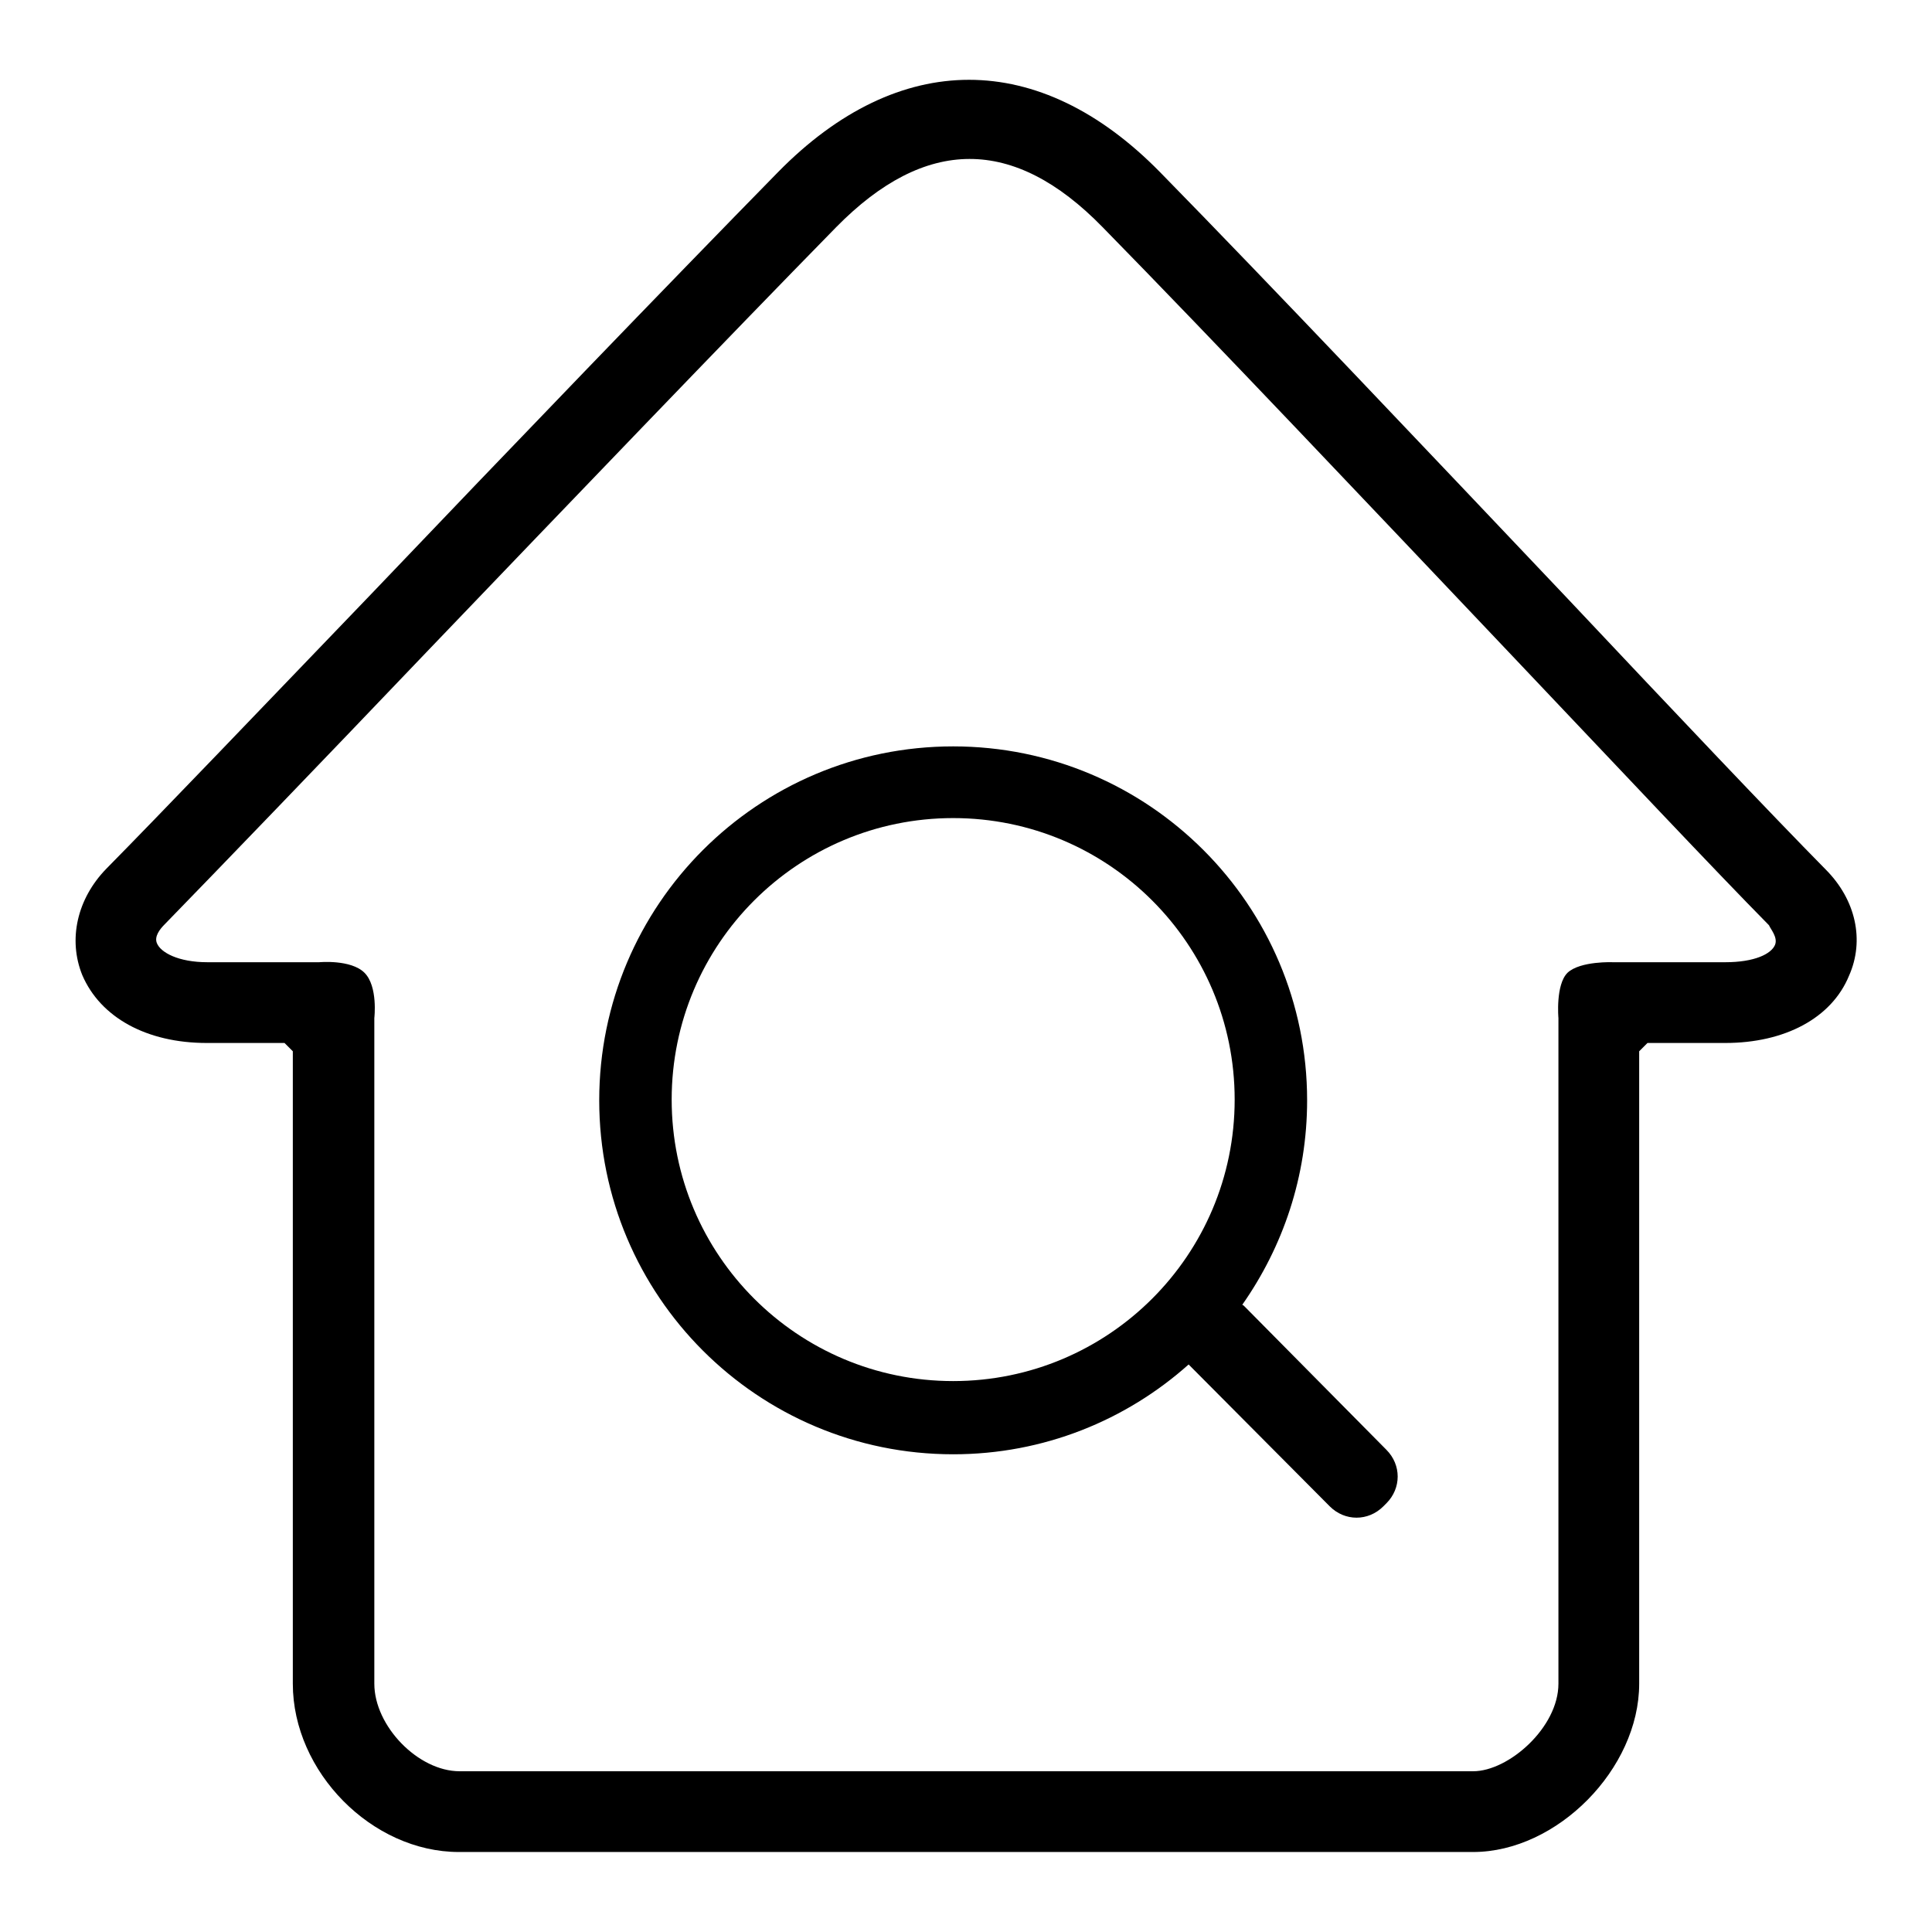
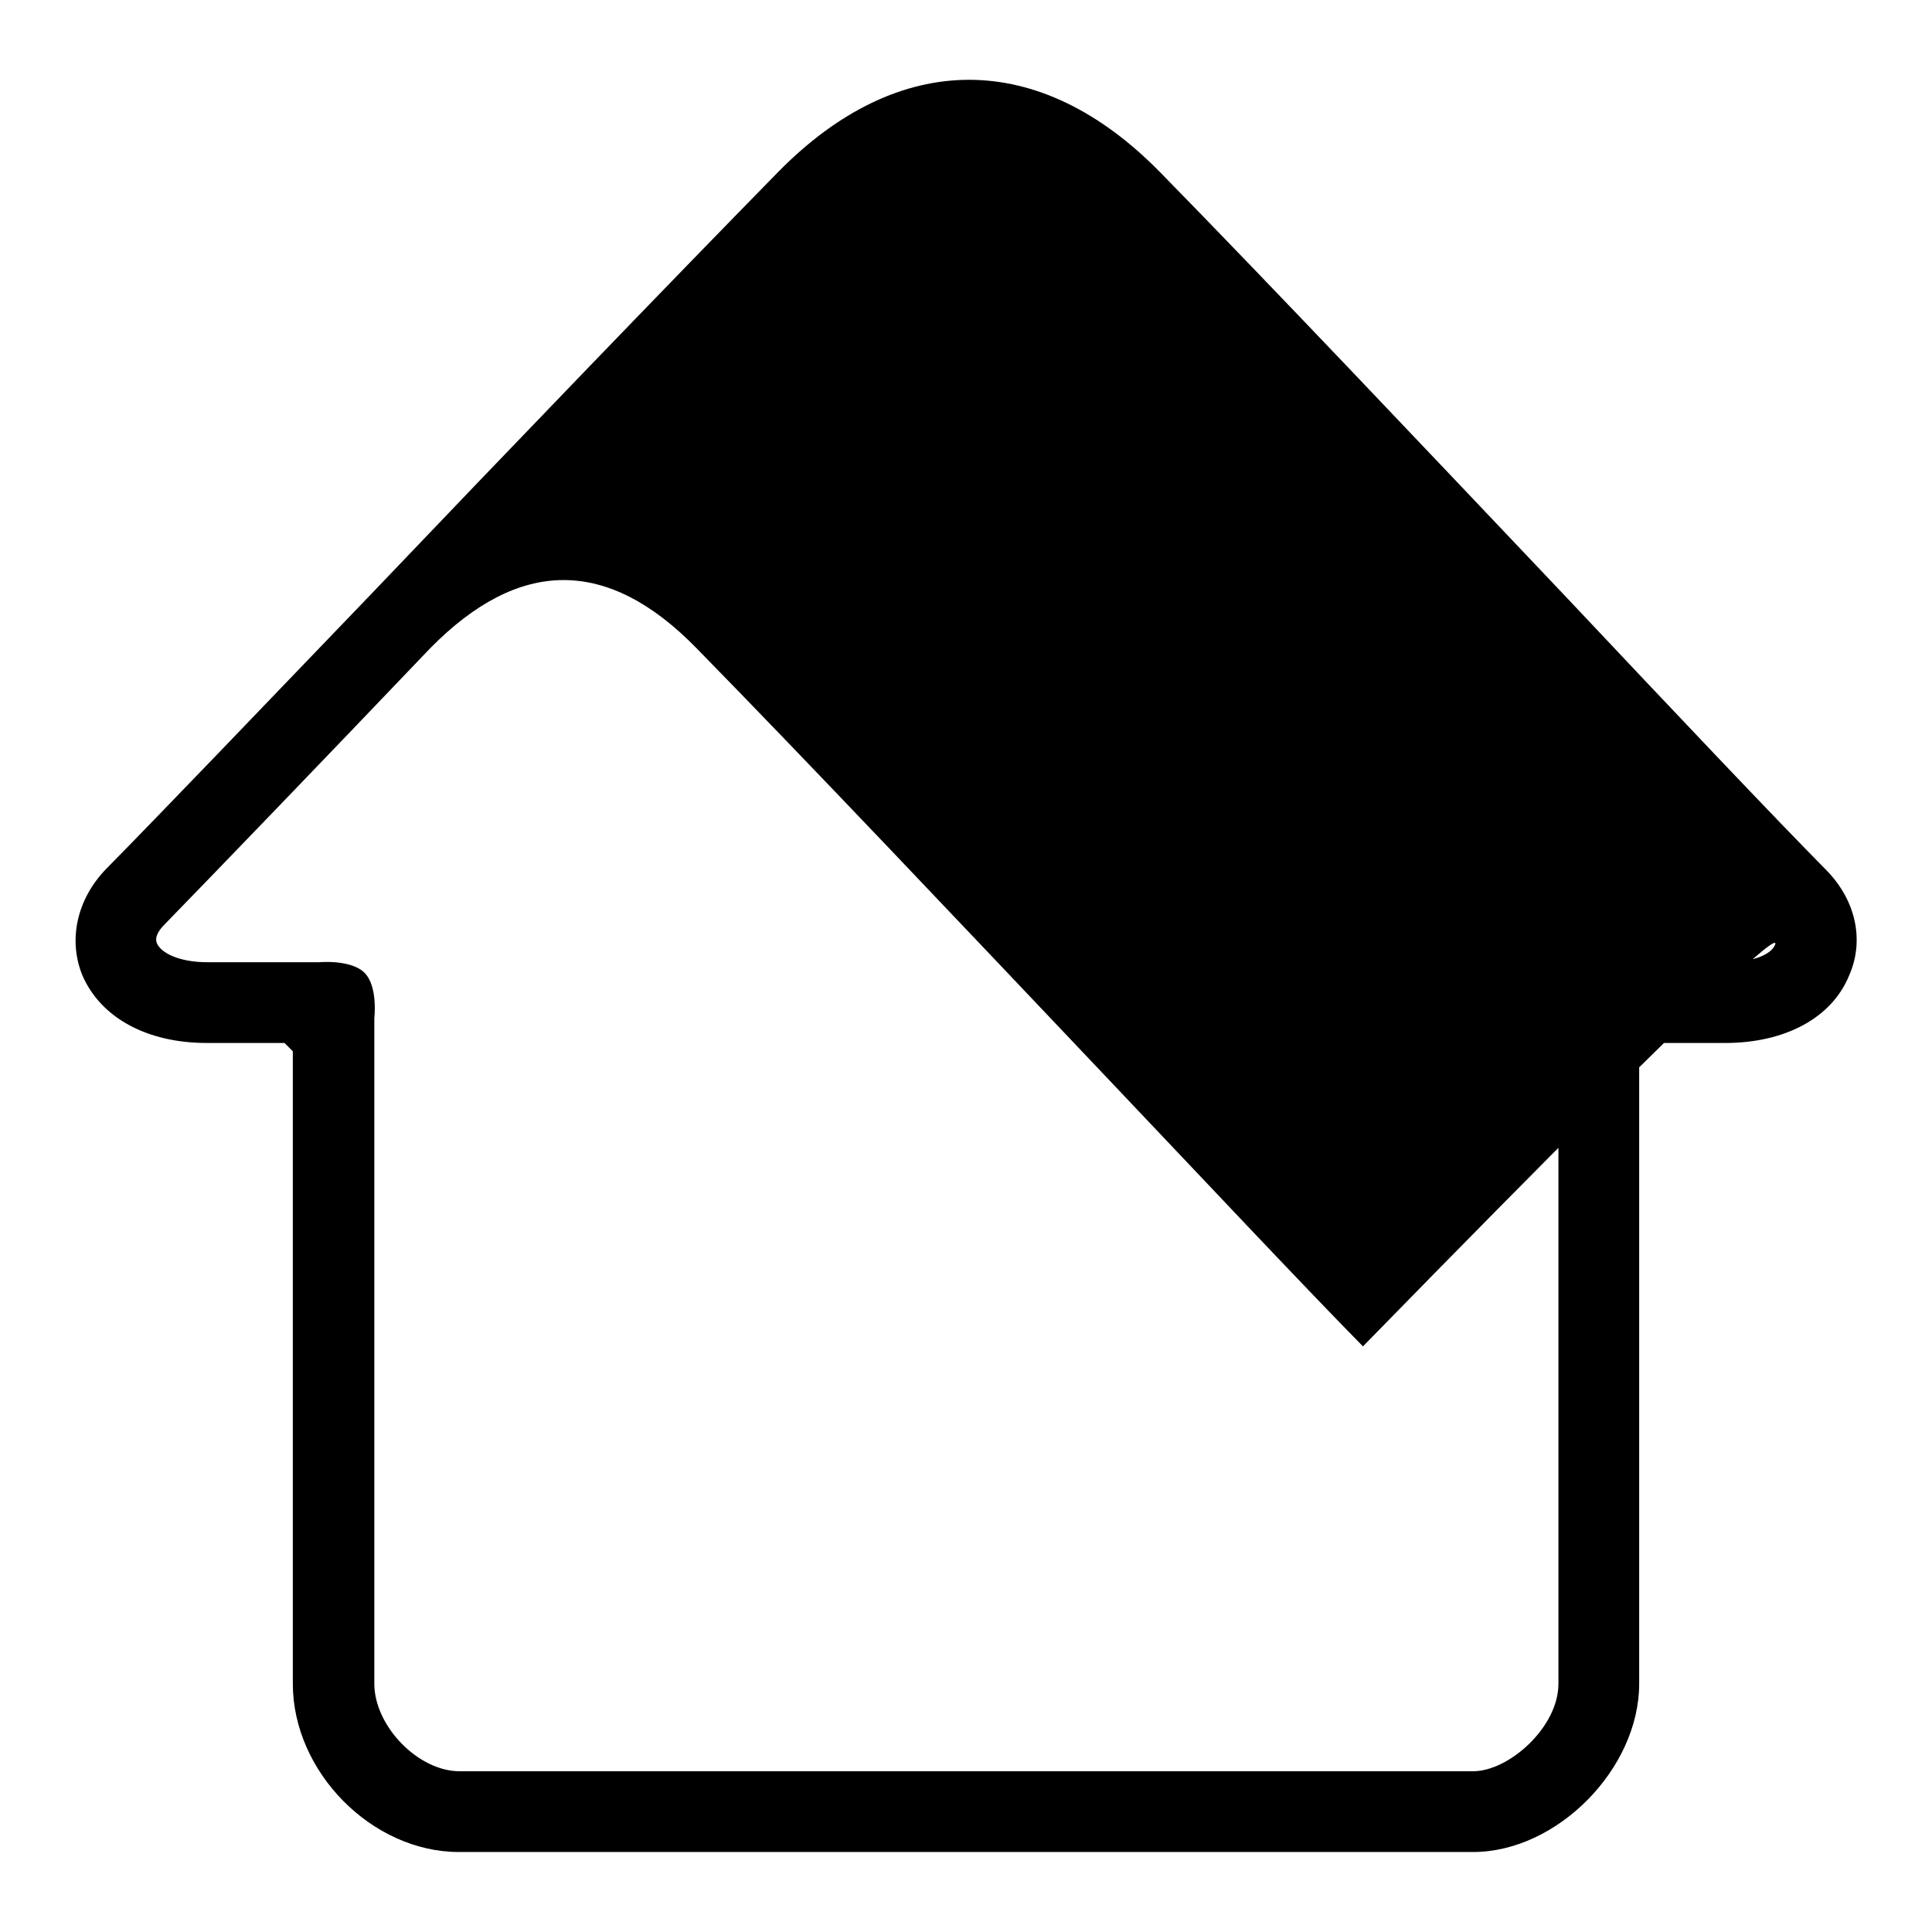
<svg xmlns="http://www.w3.org/2000/svg" version="1.1" x="0px" y="0px" viewBox="0 0 256 256" enable-background="new 0 0 256 256" xml:space="preserve">
  <g>
    <g>
-       <path fill="#000000" d="M241.9,115.2c-7.1-7.2-19.7-20.5-34.2-35.9c-18.4-19.4-39.3-41.5-54-56.5c-16-16.3-34.6-16.3-50.6,0C88.5,37.7,67.6,59.4,49.2,78.7C34.5,94,21.3,107.8,14.1,115.1c-3.9,4-5.1,9.4-3.2,14.1c2.4,5.6,8.5,9,16.5,9h10.3l1.1,1.1v83.8c0,11.7,10.5,22.3,22,22.3h134.4c11.1,0,22-11,22-22.3v-83.8l1.1-1.1h10.3c7.9,0,14.1-3.3,16.4-8.9C247.1,124.6,245.9,119.2,241.9,115.2z M235.2,125.2c-0.5,1.2-2.7,2.3-6.6,2.3h-14.8c0,0-4.4-0.2-6.1,1.4c-1.6,1.6-1.2,6-1.2,6v88.2c0,5.8-6.6,11.6-11.3,11.6H60.9c-5.5,0-11.3-6-11.3-11.6v-88.2c0,0,0.5-4.2-1.3-6c-1.8-1.8-6-1.4-6-1.4H27.5c-3.9,0-6.2-1.3-6.7-2.5c-0.4-0.9,0.4-1.9,1-2.5c7.2-7.4,20.5-21.2,35.2-36.6c18.4-19.2,39.3-41,53.8-55.8c11.8-12,23.5-12.1,35.3,0c14.7,15,35.5,37,53.9,56.4c14.6,15.4,27.2,28.8,34.4,36.1C234.6,123.1,235.6,124.2,235.2,125.2z" />
-       <path fill="#000000" d="M164.9,173.1c-0.1-0.1-0.2-0.2-0.3-0.2c5.4-7.7,8.6-17,8.6-27.1c0-25.9-21-46.9-46.9-46.9c-25.9,0-46.9,21-46.9,46.9c0,25.9,21,46.9,46.9,46.9c12,0,22.9-4.5,31.2-11.9l18.7,18.8c2,2,5.1,2,7.1,0l0.4-0.4c2-2,2-5.1,0-7.1L164.9,173.1z M126.3,183c-20.6,0-37.3-16.7-37.3-37.3c0-20.6,16.7-37.3,37.3-37.3c20.6,0,37.3,16.7,37.3,37.3C163.6,166.3,146.9,183,126.3,183z" />
+       <path fill="#000000" d="M241.9,115.2c-7.1-7.2-19.7-20.5-34.2-35.9c-18.4-19.4-39.3-41.5-54-56.5c-16-16.3-34.6-16.3-50.6,0C88.5,37.7,67.6,59.4,49.2,78.7C34.5,94,21.3,107.8,14.1,115.1c-3.9,4-5.1,9.4-3.2,14.1c2.4,5.6,8.5,9,16.5,9h10.3l1.1,1.1v83.8c0,11.7,10.5,22.3,22,22.3h134.4c11.1,0,22-11,22-22.3v-83.8l1.1-1.1h10.3c7.9,0,14.1-3.3,16.4-8.9C247.1,124.6,245.9,119.2,241.9,115.2z M235.2,125.2c-0.5,1.2-2.7,2.3-6.6,2.3h-14.8c0,0-4.4-0.2-6.1,1.4c-1.6,1.6-1.2,6-1.2,6v88.2c0,5.8-6.6,11.6-11.3,11.6H60.9c-5.5,0-11.3-6-11.3-11.6v-88.2c0,0,0.5-4.2-1.3-6c-1.8-1.8-6-1.4-6-1.4H27.5c-3.9,0-6.2-1.3-6.7-2.5c-0.4-0.9,0.4-1.9,1-2.5c7.2-7.4,20.5-21.2,35.2-36.6c11.8-12,23.5-12.1,35.3,0c14.7,15,35.5,37,53.9,56.4c14.6,15.4,27.2,28.8,34.4,36.1C234.6,123.1,235.6,124.2,235.2,125.2z" />
    </g>
  </g>
</svg>